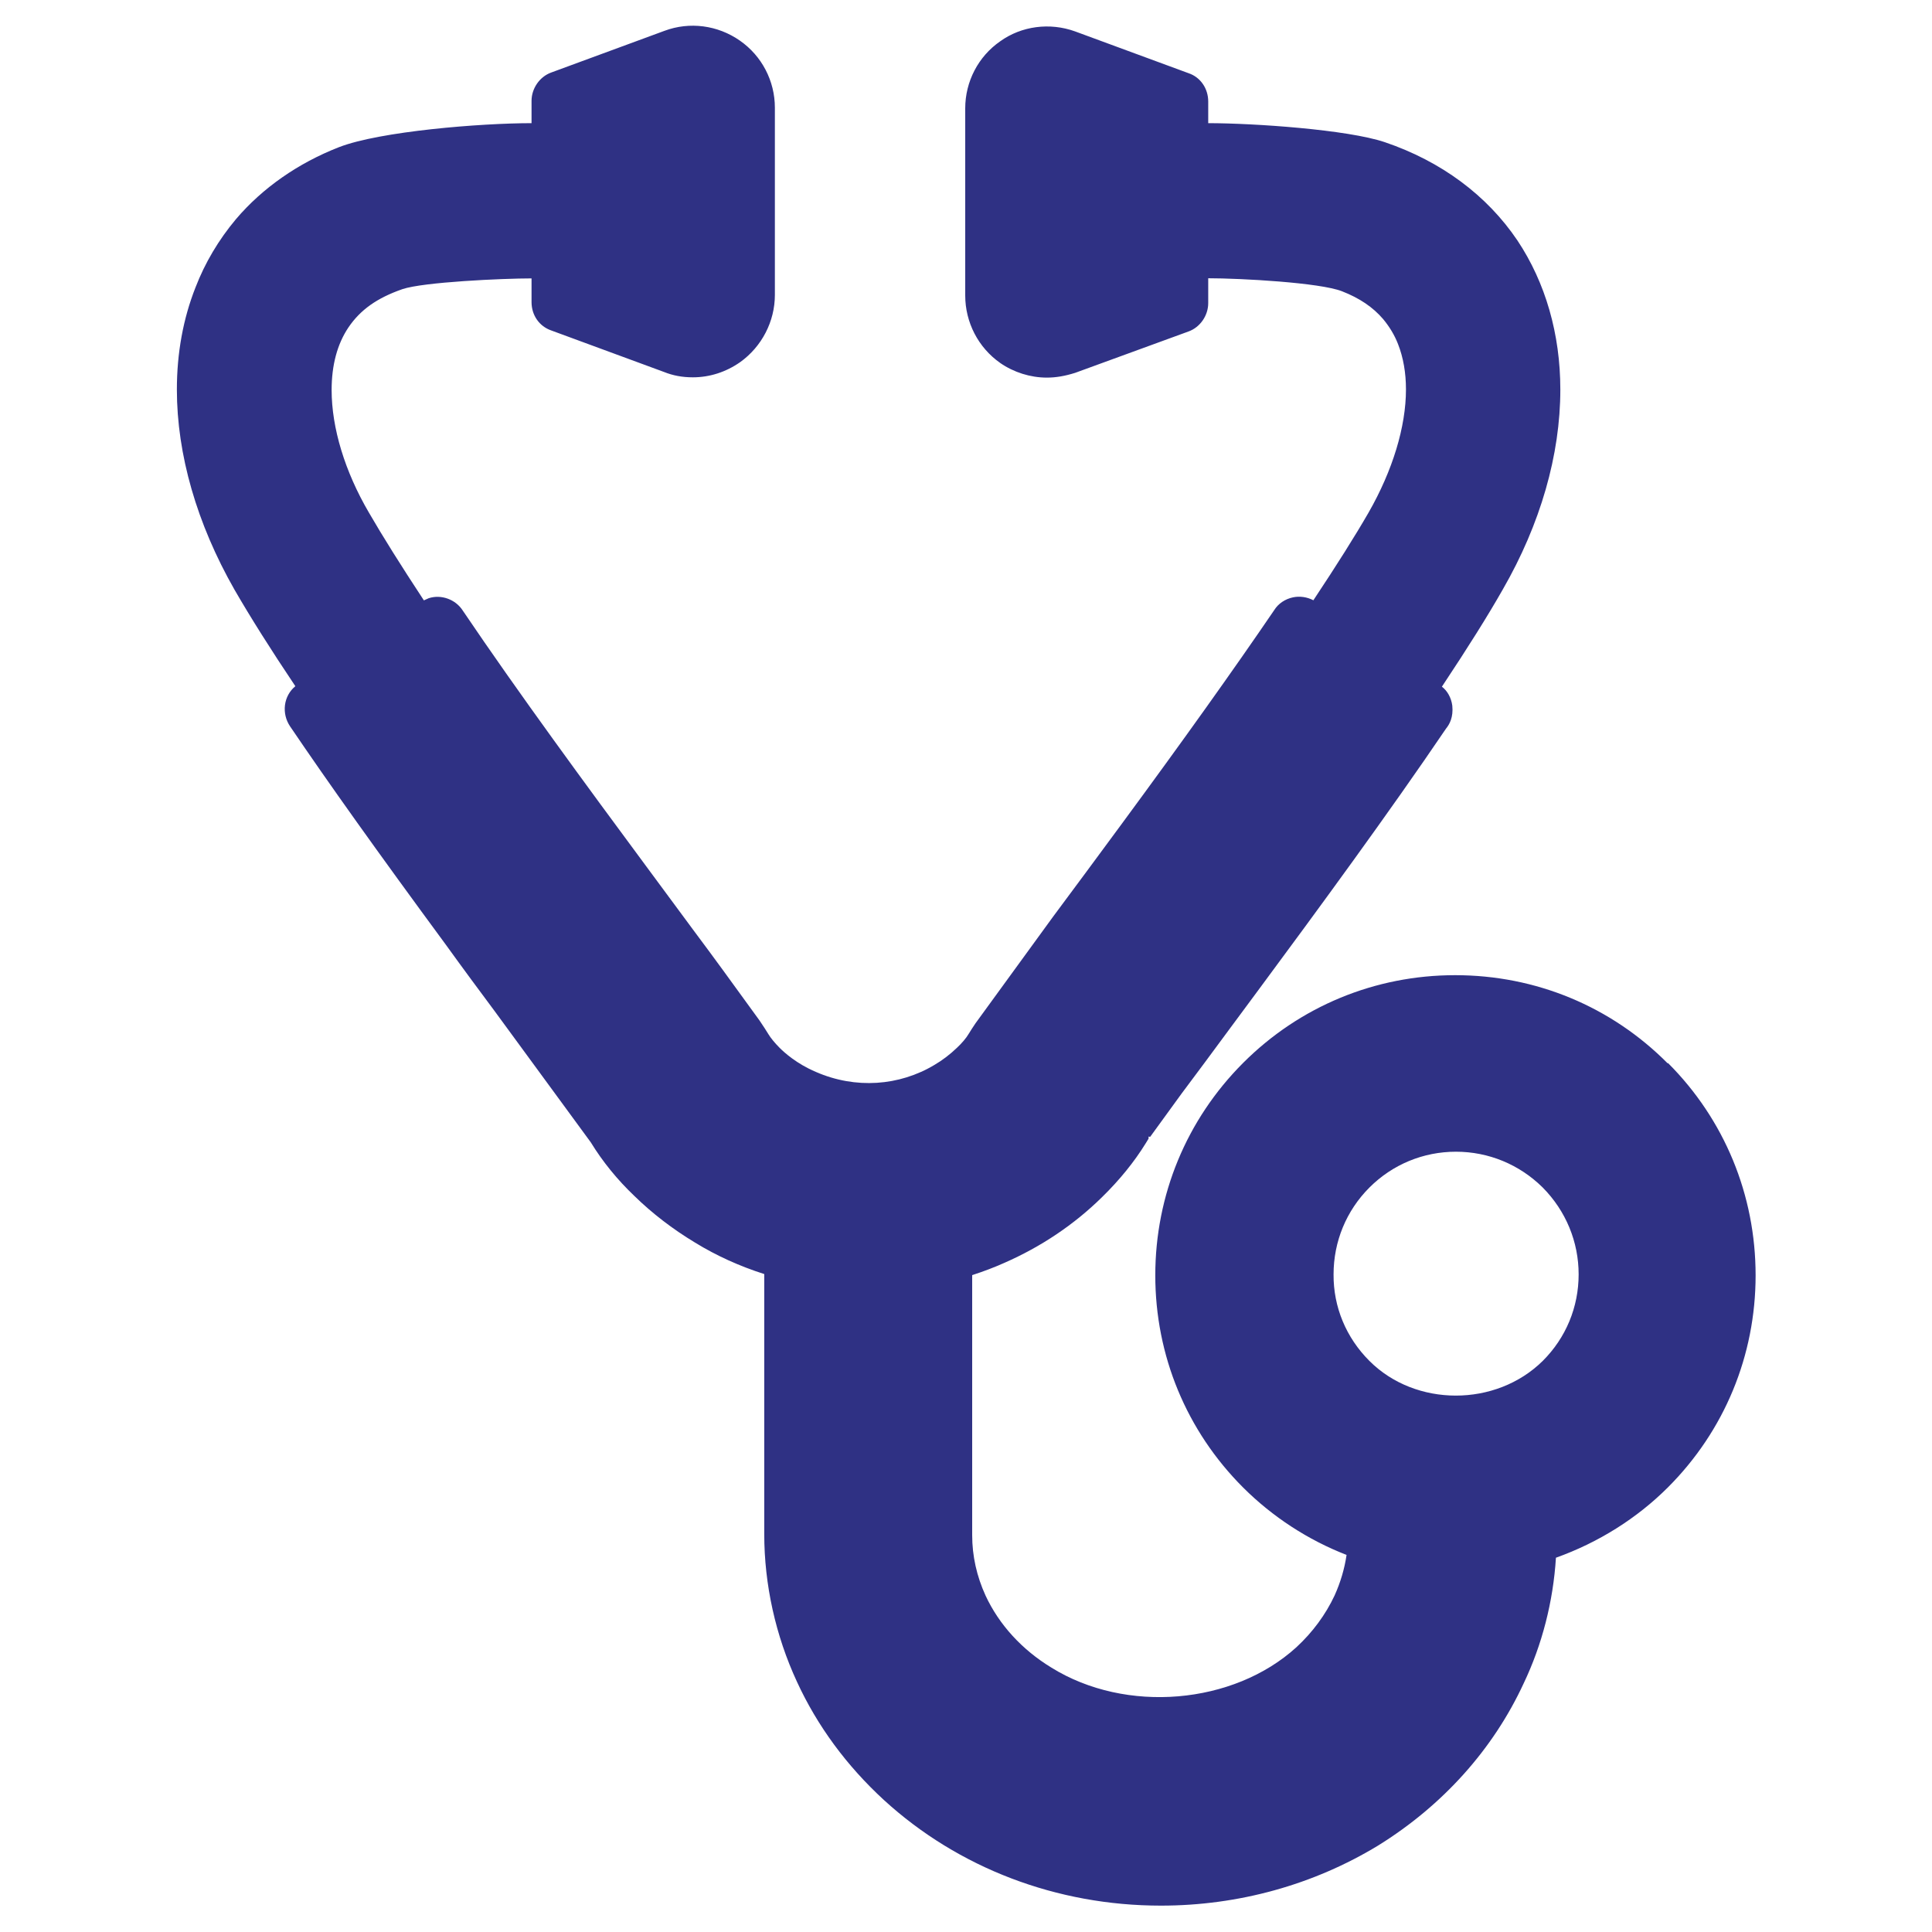
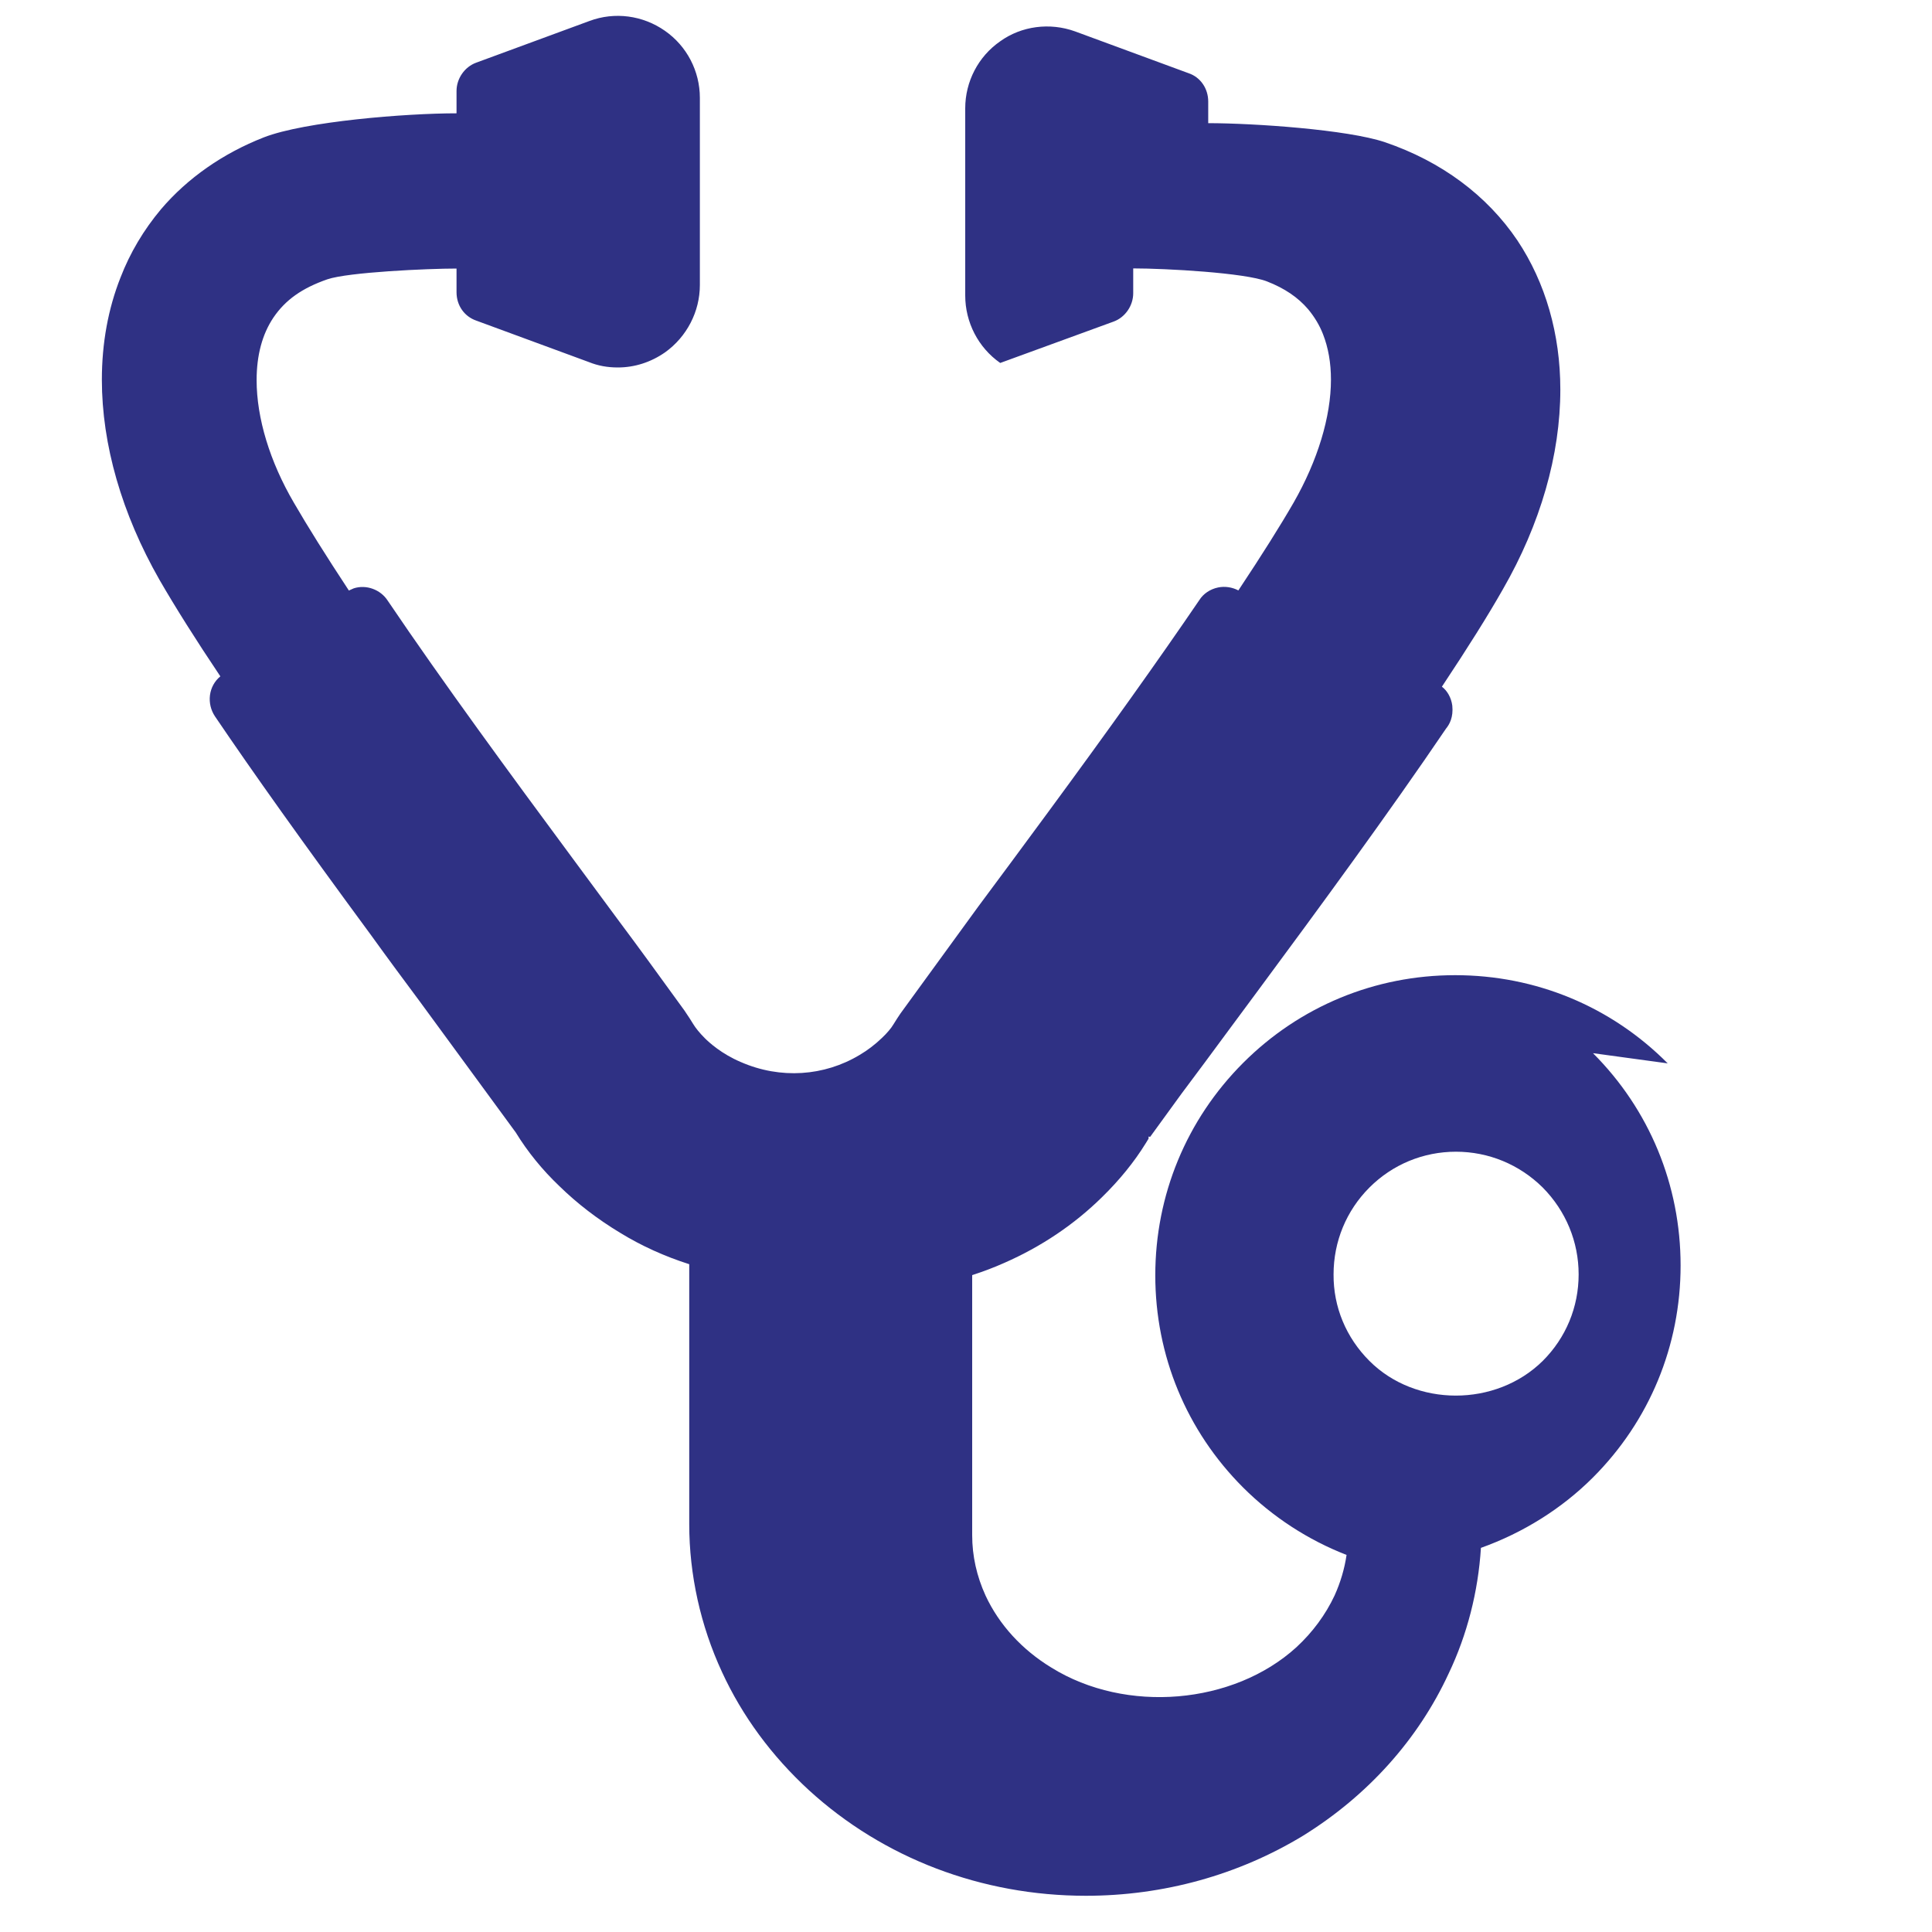
<svg xmlns="http://www.w3.org/2000/svg" id="_レイヤー_1" width="40" height="40" viewBox="0 0 40 40">
-   <path d="M34.528,22.016c-1.17-1.178-2.73-1.826-4.401-1.826-1.659,0-3.219.645-4.39,1.817s-1.818,2.734-1.818,4.398c0,1.66.646,3.22,1.818,4.392.61.609,1.346,1.087,2.142,1.396-.042.288-.126.569-.247.838-.187.399-.454.761-.792,1.074-1.303,1.186-3.527,1.381-5.072.421-.608-.37-1.082-.887-1.363-1.491-.184-.403-.277-.822-.277-1.25v-5.385c.237-.077.456-.16.662-.252.769-.337,1.451-.796,2.027-1.363.363-.355.667-.73.903-1.113l.06-.097v-.044l.033.006.648-.892c.291-.388.635-.851,1.014-1.366l.568-.767c1.264-1.708,2.72-3.693,3.896-5.428.072-.087.154-.237.129-.476-.022-.165-.105-.308-.215-.391.549-.827.953-1.472,1.259-2.01.782-1.358,1.193-2.79,1.193-4.142,0-1.147-.307-2.214-.888-3.086-.631-.936-1.58-1.64-2.745-2.035-.77-.261-2.715-.394-3.657-.394v-.447c0-.274-.164-.506-.406-.587l-2.351-.866c-.524-.189-1.109-.112-1.55.205-.454.314-.724.834-.724,1.388v3.875c0,.556.27,1.078.722,1.395l.002.002c.282.195.626.303.966.303.184,0,.371-.031.587-.099l2.348-.857c.239-.087.406-.329.406-.587v-.514c.673,0,2.317.09,2.771.27.362.141.64.329.851.576.132.159.236.332.307.515.11.28.165.597.165.941,0,.771-.275,1.677-.774,2.549-.277.48-.652,1.076-1.143,1.816-.129-.068-.281-.09-.42-.061-.165.034-.307.131-.388.261-.846,1.241-1.874,2.683-3.143,4.407-.514.7-1.006,1.362-1.439,1.945l-1.605,2.206c-.051.075-.097.146-.146.226-.046.079-.137.186-.237.28-.146.14-.302.259-.466.355-.728.437-1.635.505-2.458.145-.394-.167-.652-.401-.745-.494-.102-.102-.19-.209-.237-.288-.047-.079-.094-.149-.185-.285l-.752-1.035c-.181-.248-.39-.532-.613-.83l-.969-1.311c-1.241-1.677-2.66-3.609-3.808-5.308-.15-.234-.449-.339-.704-.256l-.101.045c-.476-.723-.858-1.333-1.138-1.817-.498-.851-.772-1.752-.772-2.539,0-.516.117-.951.348-1.295.248-.366.593-.61,1.116-.792.433-.148,2.076-.223,2.675-.223v.491c0,.271.16.501.409.587l2.333.859c.186.075.381.111.597.111.348,0,.685-.108.98-.314.45-.323.719-.844.719-1.393v-3.875c0-.554-.27-1.072-.723-1.388-.46-.322-1.043-.398-1.562-.204l-2.347.864c-.239.087-.406.329-.406.586v.462c-1.05,0-3.135.167-3.987.497-.848.331-1.583.845-2.13,1.487-.362.431-.645.909-.84,1.416-.256.647-.386,1.359-.386,2.115,0,1.344.413,2.777,1.193,4.144.333.576.756,1.247,1.26,1.998-.118.097-.195.235-.215.392-.019.154.018.308.104.437.796,1.175,1.793,2.575,3.233,4.532.347.482.688.941,1.007,1.37l1.987,2.712c.247.403.552.777.904,1.112.366.358.79.684,1.256.965.443.272.924.489,1.432.651v5.385c0,1.042.234,2.101.678,3.058.421.914,1.028,1.737,1.8,2.447,1.541,1.409,3.578,2.186,5.734,2.186,1.605,0,3.159-.431,4.499-1.245,1.338-.83,2.381-1.992,3.013-3.359.38-.797.61-1.69.667-2.599.879-.314,1.676-.815,2.318-1.456,1.171-1.171,1.816-2.73,1.816-4.39,0-1.665-.645-3.227-1.814-4.396ZM31.942,28.175c-.971.96-2.635.958-3.59.001-.484-.484-.747-1.119-.742-1.791,0-.68.263-1.318.742-1.798.479-.479,1.116-.742,1.792-.742.675,0,1.314.264,1.796.741.48.485.744,1.124.744,1.799,0,.677-.263,1.312-.742,1.79Z" style="fill:#2f3184; stroke-width:0px;" />
+   <path d="M34.528,22.016c-1.17-1.178-2.73-1.826-4.401-1.826-1.659,0-3.219.645-4.39,1.817s-1.818,2.734-1.818,4.398c0,1.66.646,3.22,1.818,4.392.61.609,1.346,1.087,2.142,1.396-.042.288-.126.569-.247.838-.187.399-.454.761-.792,1.074-1.303,1.186-3.527,1.381-5.072.421-.608-.37-1.082-.887-1.363-1.491-.184-.403-.277-.822-.277-1.25v-5.385c.237-.077.456-.16.662-.252.769-.337,1.451-.796,2.027-1.363.363-.355.667-.73.903-1.113l.06-.097v-.044l.033.006.648-.892c.291-.388.635-.851,1.014-1.366l.568-.767c1.264-1.708,2.72-3.693,3.896-5.428.072-.087.154-.237.129-.476-.022-.165-.105-.308-.215-.391.549-.827.953-1.472,1.259-2.01.782-1.358,1.193-2.79,1.193-4.142,0-1.147-.307-2.214-.888-3.086-.631-.936-1.58-1.64-2.745-2.035-.77-.261-2.715-.394-3.657-.394v-.447c0-.274-.164-.506-.406-.587l-2.351-.866c-.524-.189-1.109-.112-1.55.205-.454.314-.724.834-.724,1.388v3.875c0,.556.27,1.078.722,1.395l.002.002l2.348-.857c.239-.087.406-.329.406-.587v-.514c.673,0,2.317.09,2.771.27.362.141.64.329.851.576.132.159.236.332.307.515.11.28.165.597.165.941,0,.771-.275,1.677-.774,2.549-.277.48-.652,1.076-1.143,1.816-.129-.068-.281-.09-.42-.061-.165.034-.307.131-.388.261-.846,1.241-1.874,2.683-3.143,4.407-.514.7-1.006,1.362-1.439,1.945l-1.605,2.206c-.051.075-.097.146-.146.226-.046.079-.137.186-.237.28-.146.14-.302.259-.466.355-.728.437-1.635.505-2.458.145-.394-.167-.652-.401-.745-.494-.102-.102-.19-.209-.237-.288-.047-.079-.094-.149-.185-.285l-.752-1.035c-.181-.248-.39-.532-.613-.83l-.969-1.311c-1.241-1.677-2.66-3.609-3.808-5.308-.15-.234-.449-.339-.704-.256l-.101.045c-.476-.723-.858-1.333-1.138-1.817-.498-.851-.772-1.752-.772-2.539,0-.516.117-.951.348-1.295.248-.366.593-.61,1.116-.792.433-.148,2.076-.223,2.675-.223v.491c0,.271.16.501.409.587l2.333.859c.186.075.381.111.597.111.348,0,.685-.108.98-.314.45-.323.719-.844.719-1.393v-3.875c0-.554-.27-1.072-.723-1.388-.46-.322-1.043-.398-1.562-.204l-2.347.864c-.239.087-.406.329-.406.586v.462c-1.05,0-3.135.167-3.987.497-.848.331-1.583.845-2.13,1.487-.362.431-.645.909-.84,1.416-.256.647-.386,1.359-.386,2.115,0,1.344.413,2.777,1.193,4.144.333.576.756,1.247,1.26,1.998-.118.097-.195.235-.215.392-.019.154.018.308.104.437.796,1.175,1.793,2.575,3.233,4.532.347.482.688.941,1.007,1.37l1.987,2.712c.247.403.552.777.904,1.112.366.358.79.684,1.256.965.443.272.924.489,1.432.651v5.385c0,1.042.234,2.101.678,3.058.421.914,1.028,1.737,1.8,2.447,1.541,1.409,3.578,2.186,5.734,2.186,1.605,0,3.159-.431,4.499-1.245,1.338-.83,2.381-1.992,3.013-3.359.38-.797.61-1.69.667-2.599.879-.314,1.676-.815,2.318-1.456,1.171-1.171,1.816-2.73,1.816-4.39,0-1.665-.645-3.227-1.814-4.396ZM31.942,28.175c-.971.96-2.635.958-3.59.001-.484-.484-.747-1.119-.742-1.791,0-.68.263-1.318.742-1.798.479-.479,1.116-.742,1.792-.742.675,0,1.314.264,1.796.741.48.485.744,1.124.744,1.799,0,.677-.263,1.312-.742,1.79Z" style="fill:#2f3184; stroke-width:0px;" />
</svg>